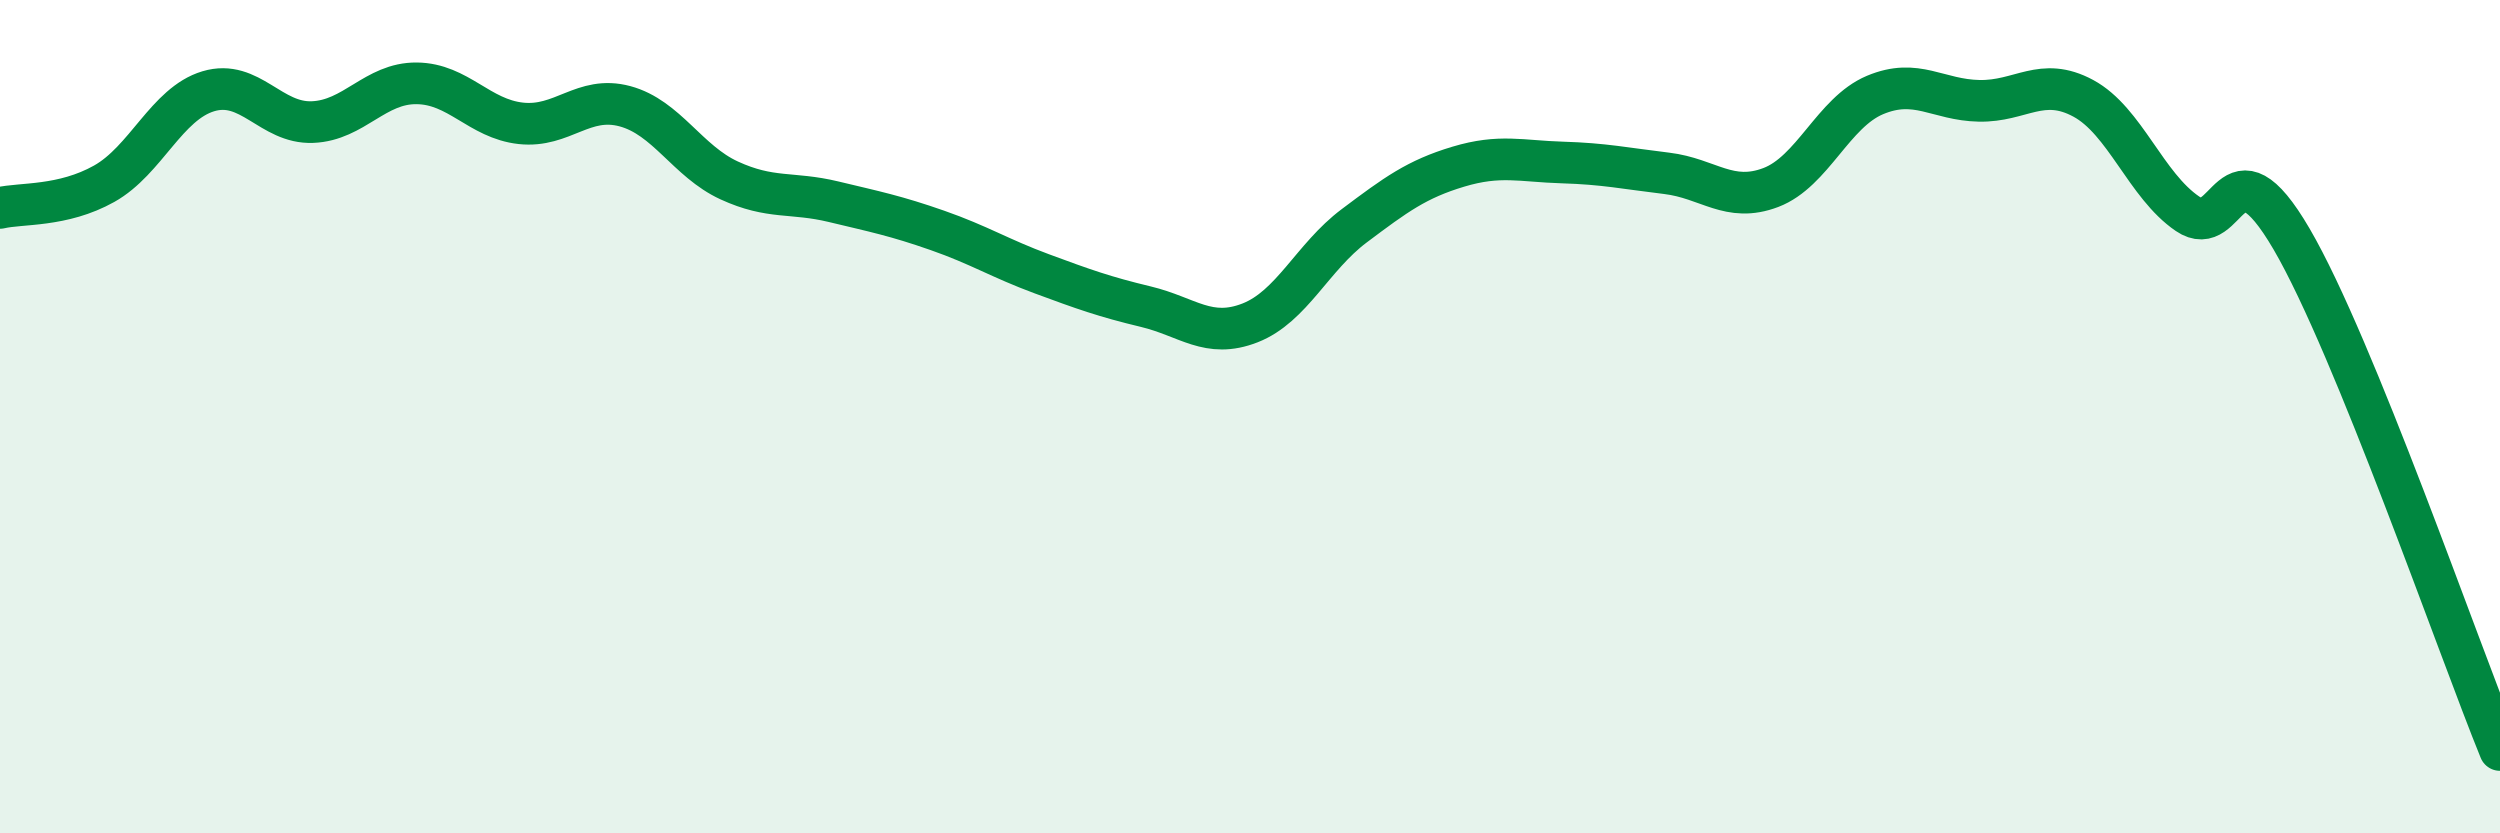
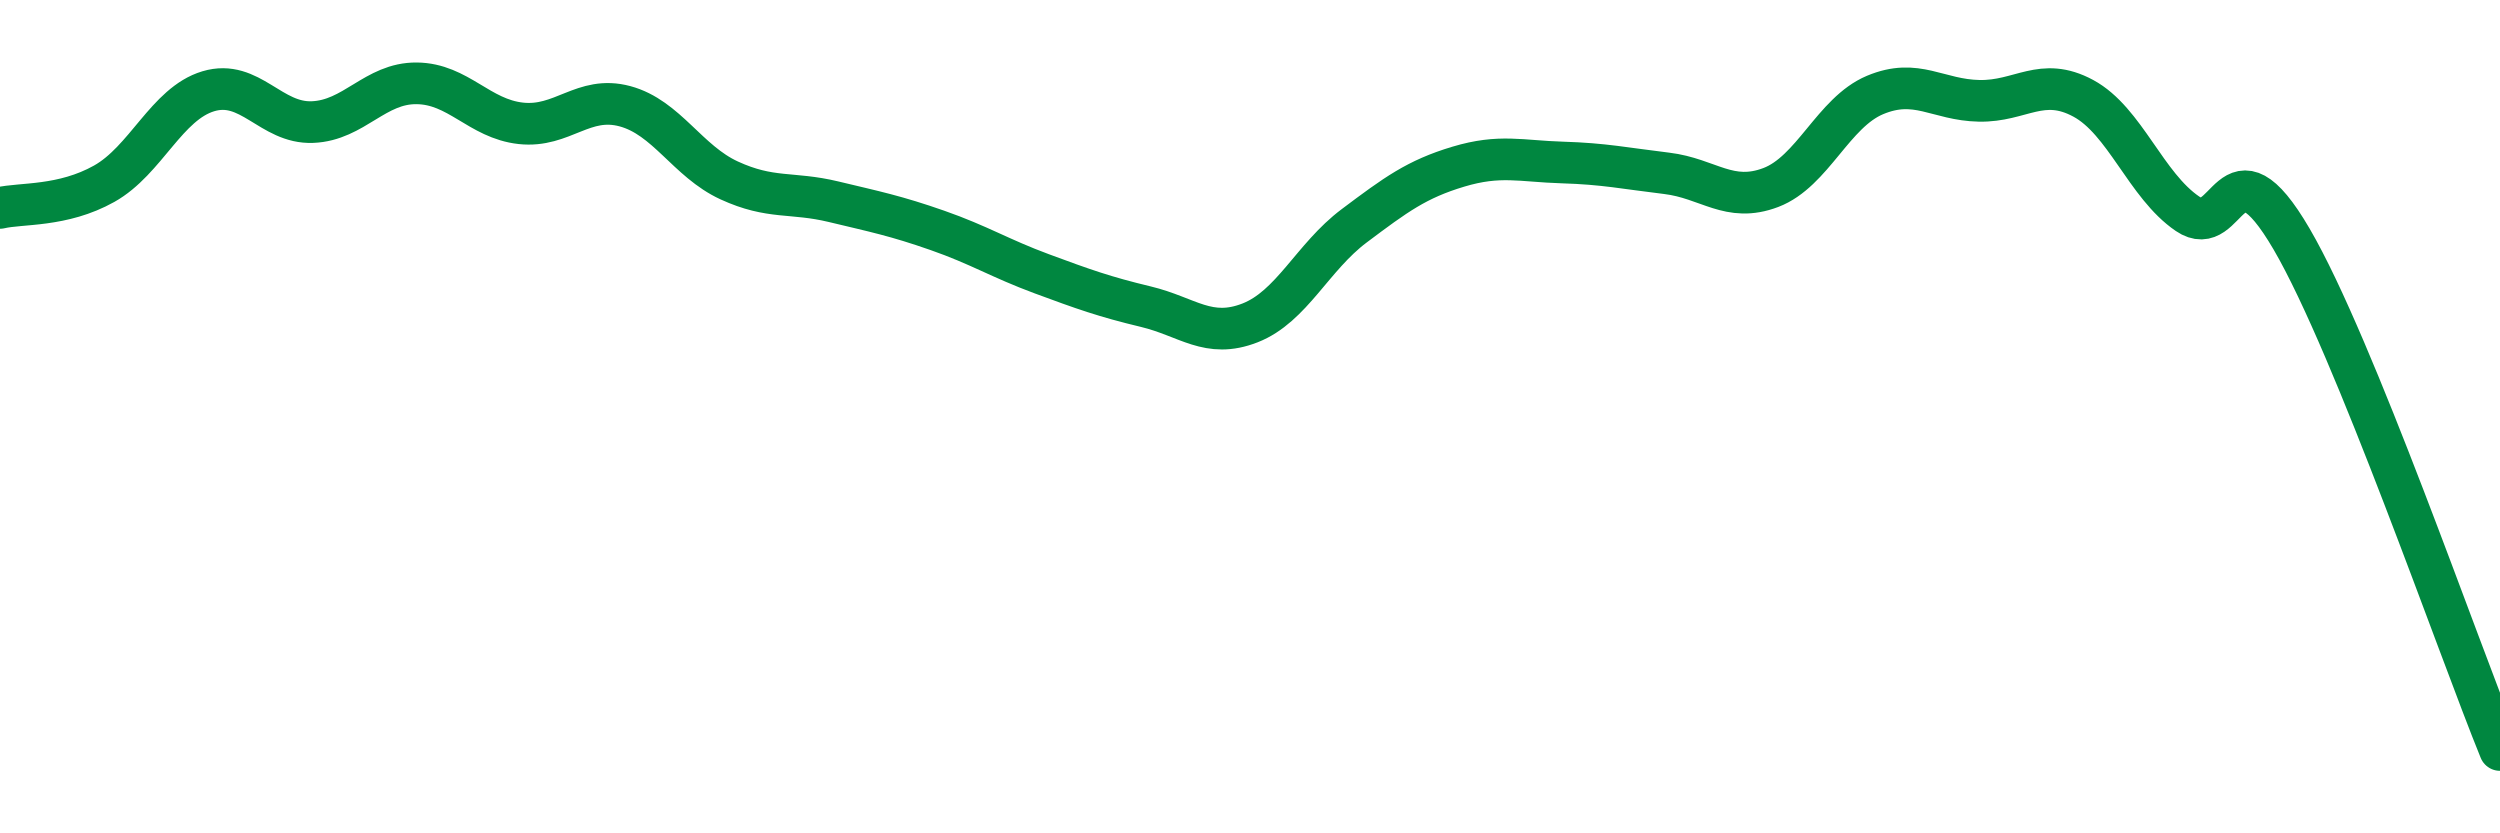
<svg xmlns="http://www.w3.org/2000/svg" width="60" height="20" viewBox="0 0 60 20">
-   <path d="M 0,4.99 C 0.5,4.87 1.5,4.97 2.5,4.41 C 3.5,3.85 4,2.49 5,2.19 C 6,1.89 6.5,2.97 7.5,2.93 C 8.5,2.89 9,1.99 10,2 C 11,2.01 11.5,2.85 12.5,2.96 C 13.5,3.07 14,2.28 15,2.55 C 16,2.82 16.5,3.87 17.5,4.33 C 18.5,4.79 19,4.6 20,4.84 C 21,5.08 21.5,5.18 22.5,5.53 C 23.5,5.88 24,6.2 25,6.57 C 26,6.94 26.5,7.12 27.5,7.36 C 28.5,7.6 29,8.14 30,7.75 C 31,7.36 31.5,6.17 32.5,5.42 C 33.5,4.67 34,4.3 35,4 C 36,3.7 36.5,3.87 37.5,3.9 C 38.5,3.93 39,4.04 40,4.16 C 41,4.28 41.5,4.88 42.5,4.5 C 43.5,4.12 44,2.7 45,2.28 C 46,1.86 46.5,2.4 47.5,2.42 C 48.5,2.44 49,1.82 50,2.36 C 51,2.9 51.5,4.45 52.5,5.13 C 53.5,5.81 53.5,3.17 55,5.74 C 56.5,8.31 59,15.55 60,18L60 20L0 20Z" fill="#008740" opacity="0.1" stroke-linecap="round" stroke-linejoin="round" />
  <path d="M 0,4.99 C 0.5,4.87 1.5,4.97 2.5,4.41 C 3.5,3.85 4,2.49 5,2.19 C 6,1.89 6.5,2.97 7.5,2.93 C 8.5,2.89 9,1.99 10,2 C 11,2.01 11.5,2.85 12.5,2.96 C 13.5,3.07 14,2.28 15,2.55 C 16,2.82 16.5,3.87 17.5,4.33 C 18.5,4.79 19,4.6 20,4.84 C 21,5.08 21.5,5.18 22.5,5.53 C 23.5,5.88 24,6.2 25,6.57 C 26,6.94 26.5,7.12 27.5,7.36 C 28.5,7.6 29,8.14 30,7.75 C 31,7.36 31.5,6.17 32.5,5.42 C 33.5,4.67 34,4.3 35,4 C 36,3.7 36.5,3.87 37.5,3.9 C 38.5,3.93 39,4.04 40,4.16 C 41,4.28 41.5,4.88 42.5,4.5 C 43.5,4.12 44,2.7 45,2.28 C 46,1.86 46.5,2.4 47.5,2.42 C 48.5,2.44 49,1.82 50,2.36 C 51,2.9 51.5,4.45 52.5,5.13 C 53.5,5.81 53.5,3.17 55,5.74 C 56.5,8.31 59,15.55 60,18" stroke="#008740" stroke-width="1" fill="none" stroke-linecap="round" stroke-linejoin="round" />
</svg>